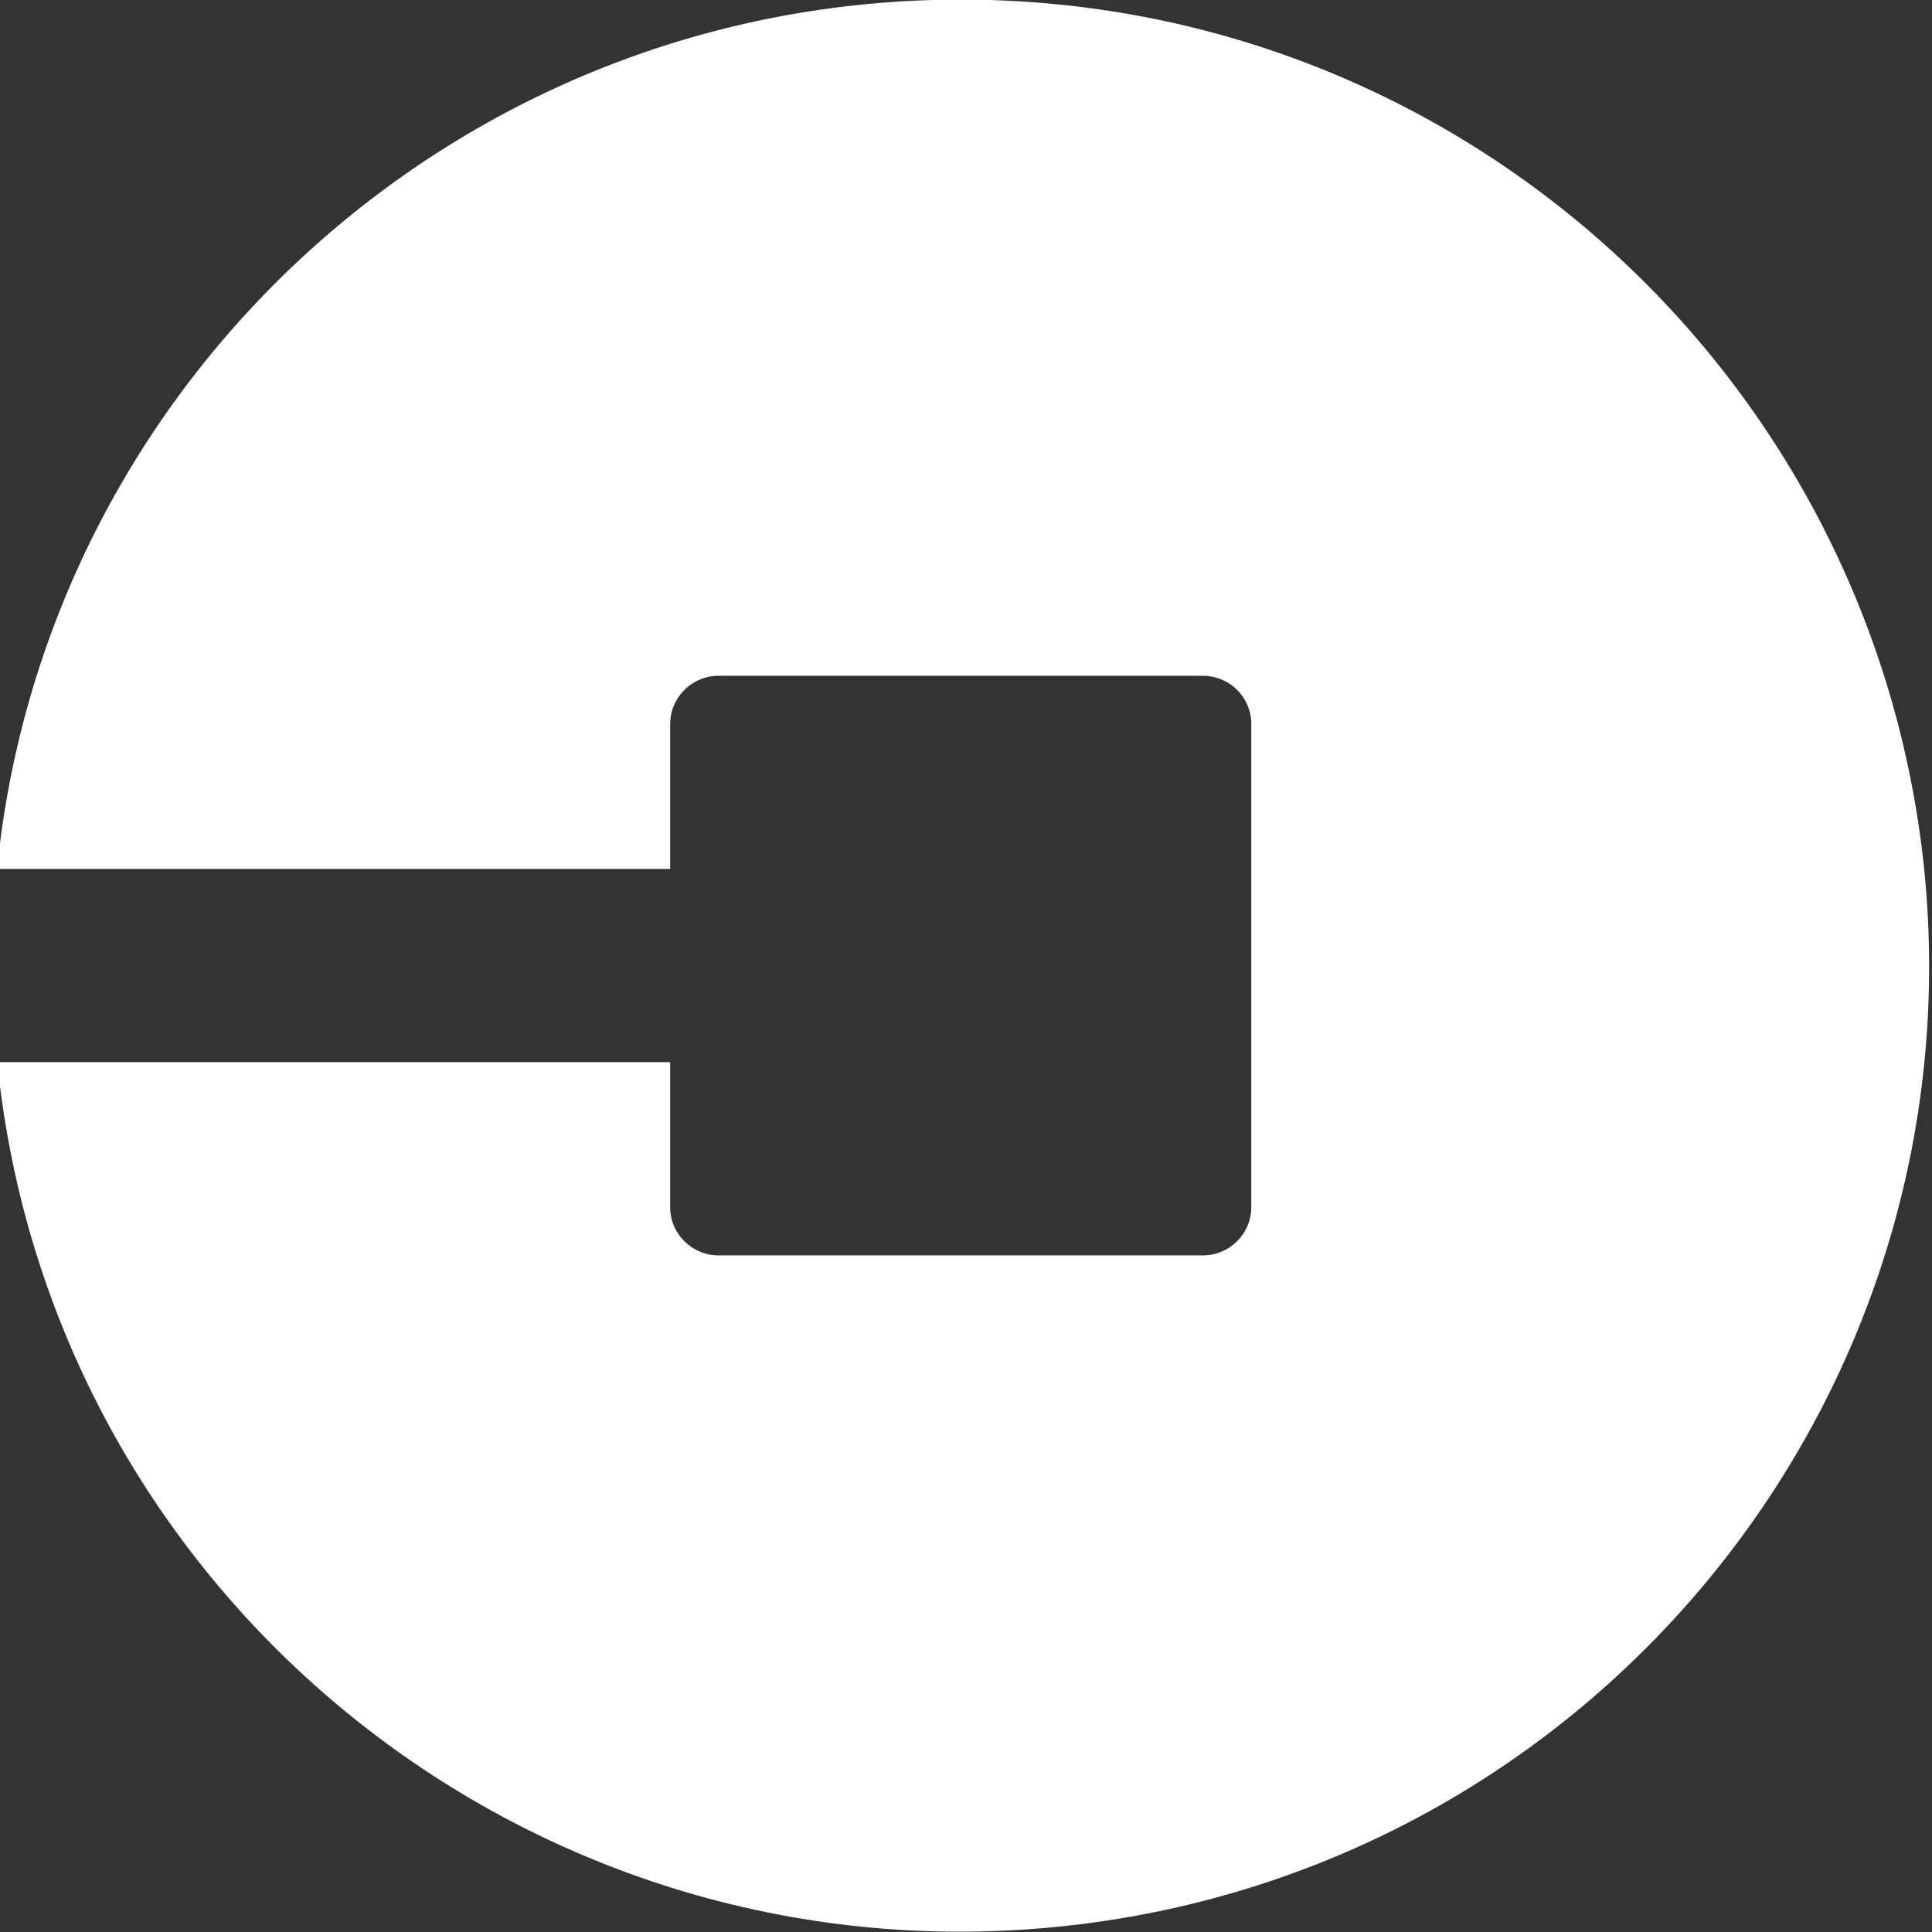
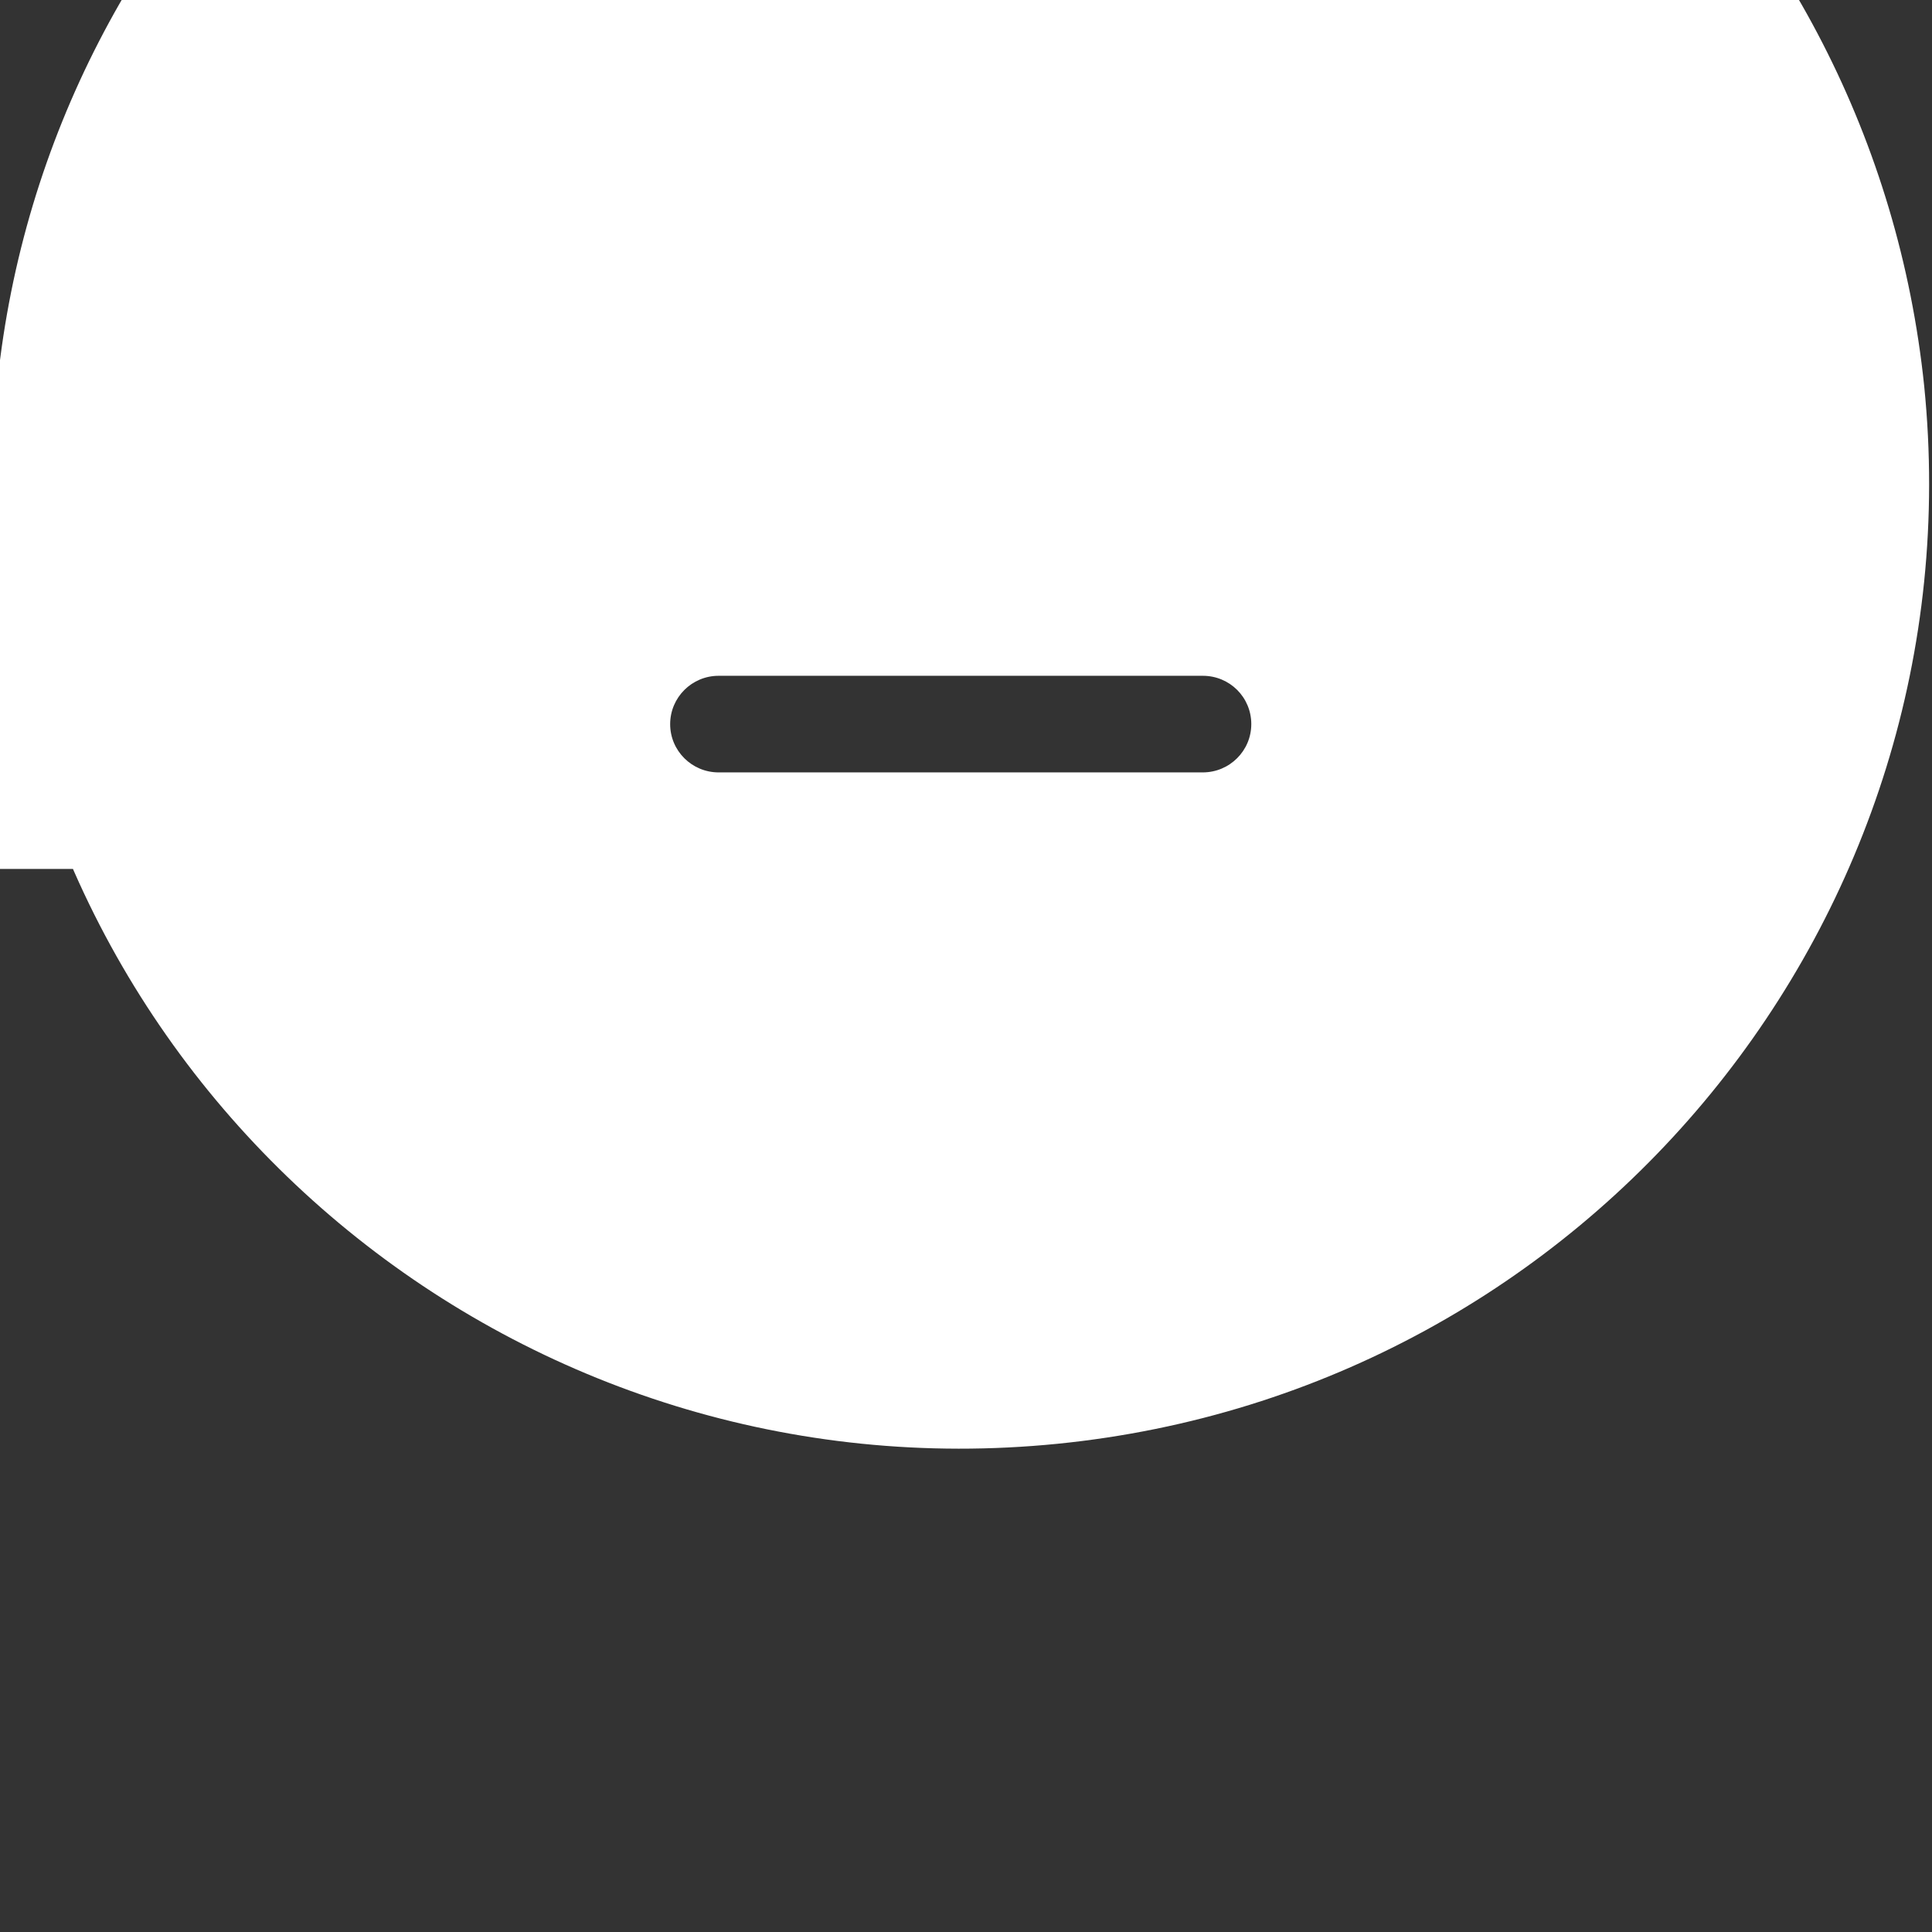
<svg xmlns="http://www.w3.org/2000/svg" enable-background="new 0 0 24 24" height="512px" viewBox="0 0 24 24" width="512px" class="">
  <rect x="0" y="0" width="24" height="24" fill="#333333" stroke="none" />
  <g>
-     <path d="m-.035 10.794h8.36v-1.8c.001-.331.27-.599.602-.599h6.015c.335 0 .602.268.602.6v6c0 .331-.269.599-.601.6h-6.018c-.331-.001-.6-.269-.6-.599v-.001-1.8h-8.359c.665 6.595 6.562 11.402 13.172 10.74 6.611-.663 11.43-6.546 10.765-13.14-.631-6.091-5.748-10.8-11.967-10.8h-.001c-6.22 0-11.338 4.709-11.966 10.748z" fill="#FFFFFF" data-original="#212121" class="active-path" data-old_color="#212121" />
+     <path d="m-.035 10.794h8.36v-1.8c.001-.331.27-.599.602-.599h6.015c.335 0 .602.268.602.6c0 .331-.269.599-.601.6h-6.018c-.331-.001-.6-.269-.6-.599v-.001-1.8h-8.359c.665 6.595 6.562 11.402 13.172 10.74 6.611-.663 11.43-6.546 10.765-13.14-.631-6.091-5.748-10.8-11.967-10.8h-.001c-6.22 0-11.338 4.709-11.966 10.748z" fill="#FFFFFF" data-original="#212121" class="active-path" data-old_color="#212121" />
  </g>
</svg>